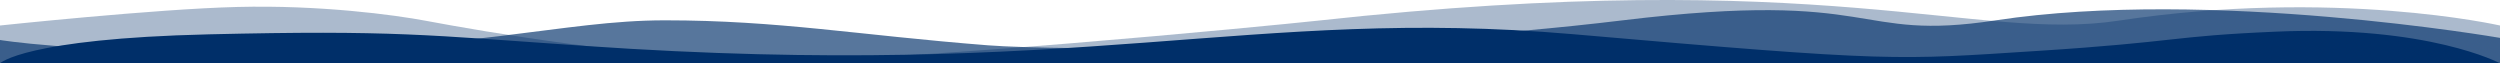
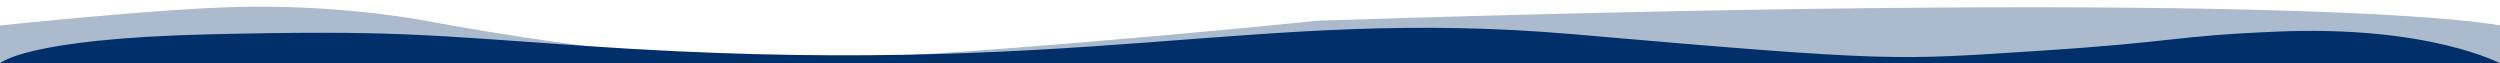
<svg xmlns="http://www.w3.org/2000/svg" width="2234.797" height="56.589" viewBox="0 0 2234.797 56.589">
  <defs>
    <style>.a,.b,.c{fill:#002f69;}.a{opacity:0.33;}.b{opacity:0.66;}</style>
  </defs>
-   <path class="a" d="M1177.738,18.5c455.675-49.969,587.975,19.24,715.805,0C2087.3-10.81,2234.8,22.8,2234.8,22.8V56.589H0V22.8S138.781,8.035,212.082,6.224c73.3-1.867,140.345,6.961,169.4,12.506,52.071,9.79,187.723,32.935,300.357,35.2S1134.383,23.2,1177.738,18.5Z" transform="translate(0 0)" />
-   <path class="b" d="M594.456,9.833c101.683,0,172.526,13.245,288.512,22.322,63.915,4.967,335.89,5.766,567.638-22.322s204.931,19.639,333.432,0c192.193-29.116,450.759,15.7,450.759,15.7V48.255H0V27.417S63.021,37.979,205.825,37.979C424.164,37.922,501.265,9.833,594.456,9.833Z" transform="translate(0 8.333)" />
+   <path class="a" d="M1177.738,18.5C2087.3-10.81,2234.8,22.8,2234.8,22.8V56.589H0V22.8S138.781,8.035,212.082,6.224c73.3-1.867,140.345,6.961,169.4,12.506,52.071,9.79,187.723,32.935,300.357,35.2S1134.383,23.2,1177.738,18.5Z" transform="translate(0 0)" />
  <path class="c" d="M522.719,16.176c446.959,30.966,594.456-35.274,882.968-10.5,288.289,25.1,288.289,23.157,416.119,14.971C1948.743,12.46,1939.133,7.56,2033.889,3.467,2170.882-2.565,2234.8,31.74,2234.8,31.74H0S22.125,9.714,186.829,5.836,380.809,6.429,522.719,16.176Z" transform="translate(0 24.849)" />
</svg>